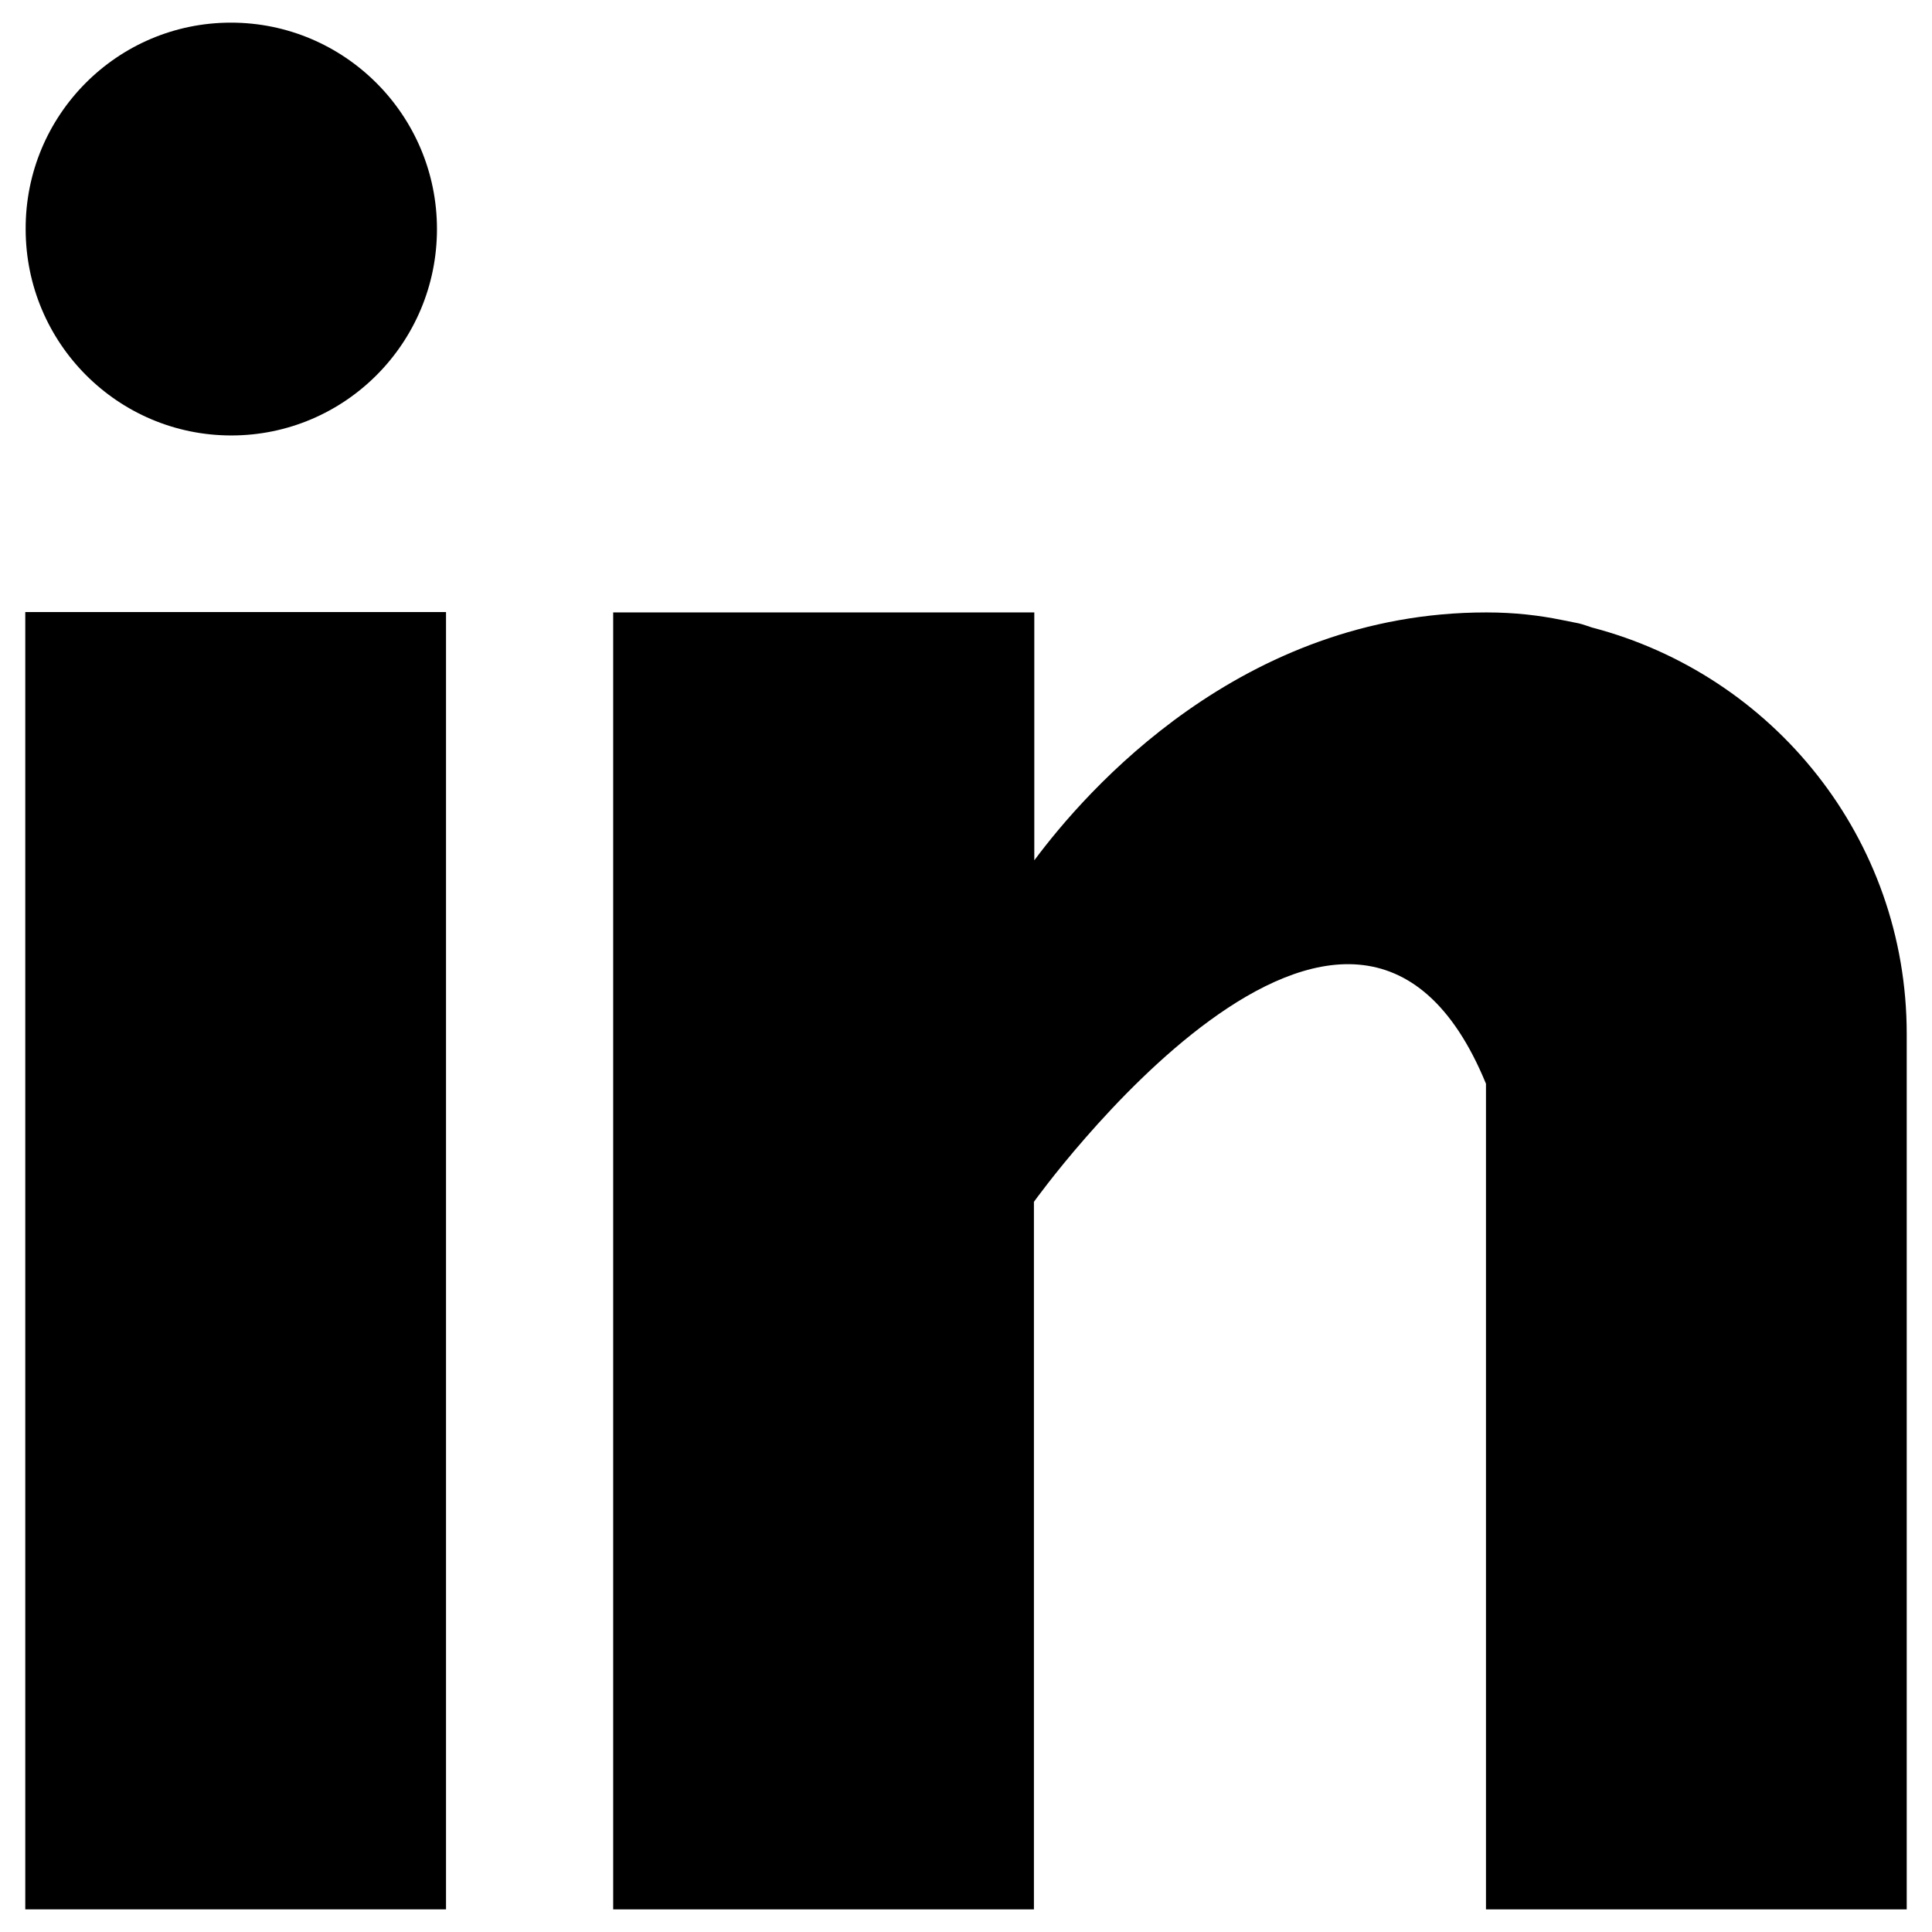
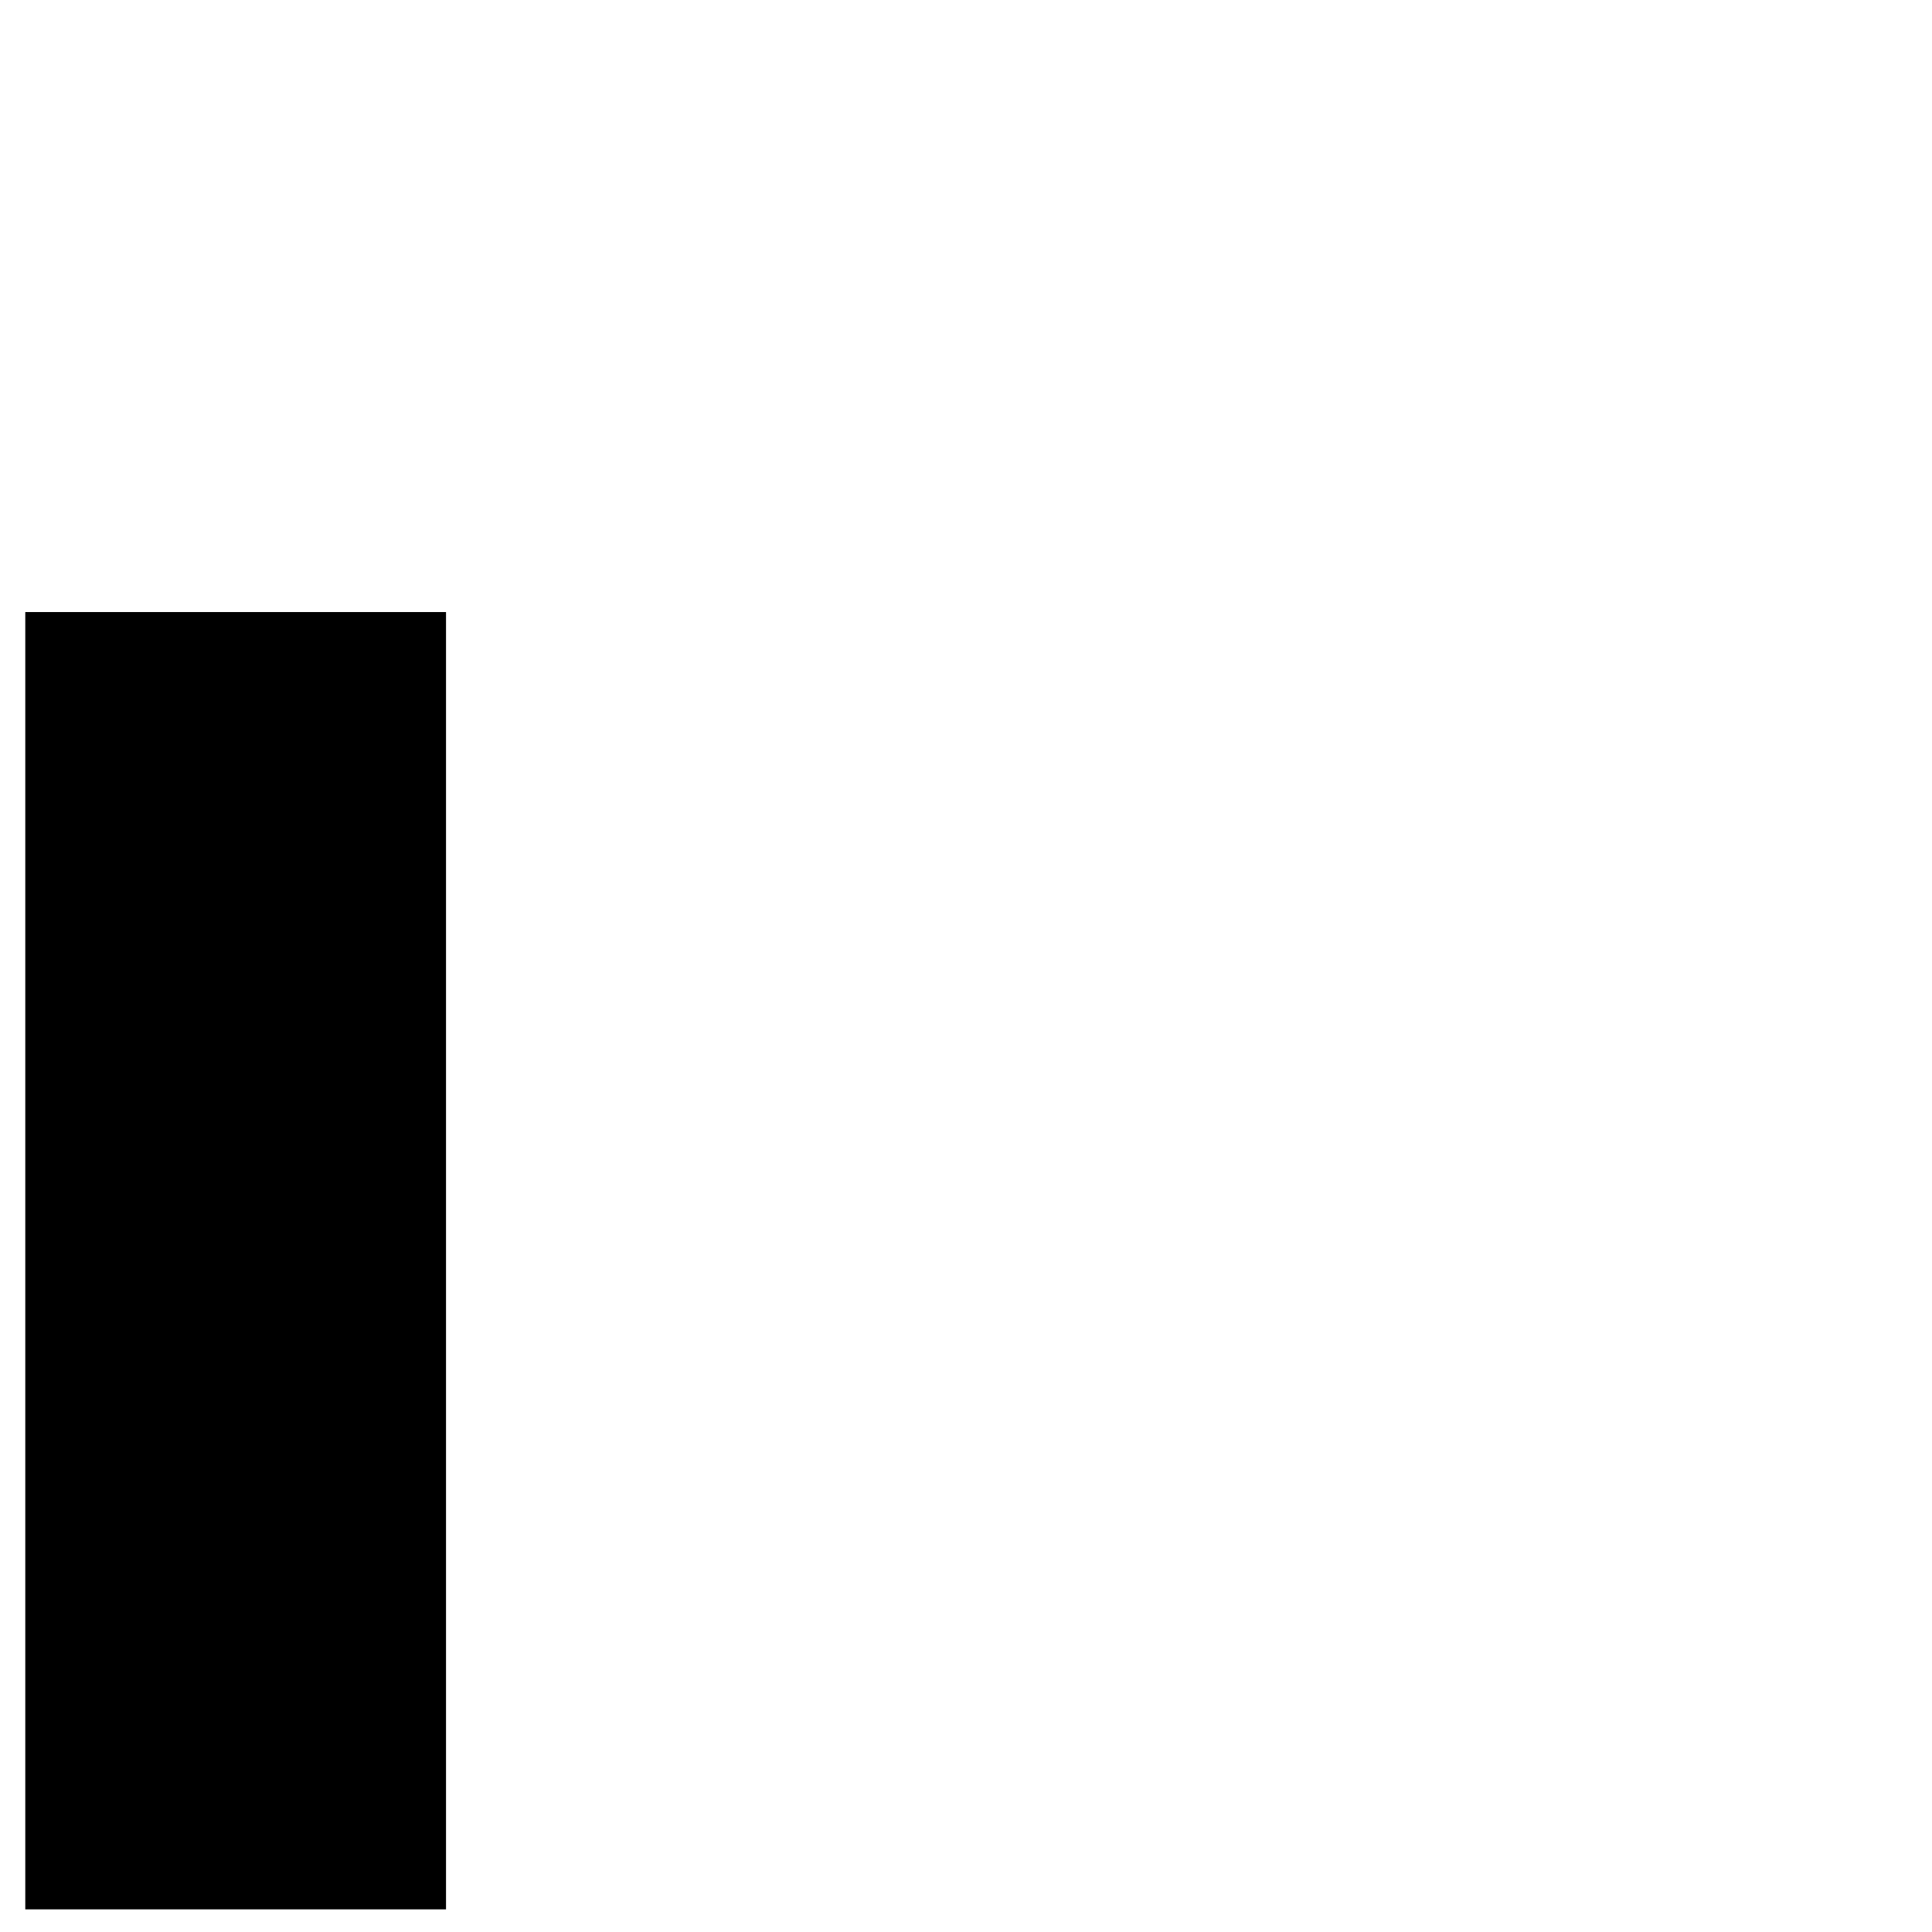
<svg xmlns="http://www.w3.org/2000/svg" version="1.1" id="Layer_1" x="0px" y="0px" viewBox="0 0 512 512" style="enable-background:new 0 0 512 512;" xml:space="preserve">
  <g id="_x35_6-linkedin">
    <g>
      <g>
        <rect x="6.7" y="162.2" width="111.5" height="343.8" />
-         <path d="M421.9,166.3c-1.2-0.4-2.3-0.8-3.5-1.1c-1.5-0.3-3-0.6-4.5-0.9c-5.9-1.2-12.4-2-20-2c-65,0-106.2,47.4-119.8,65.7v-65.7     H162.5V506H274V318.5c0,0,84.3-117.7,119.8-31.3V506h111.5V274C505.3,222.1,469.8,178.8,421.9,166.3L421.9,166.3z" />
-         <path d="M115.8,60.7c0,30.2-24.4,54.7-54.5,54.7c-30.1,0-54.5-24.5-54.5-54.7C6.7,30.5,31.1,6,61.2,6     C91.3,6,115.8,30.5,115.8,60.7L115.8,60.7z" />
      </g>
    </g>
  </g>
  <g id="Layer_1_00000029041931493289255890000012745988542319308164_">
</g>
</svg>